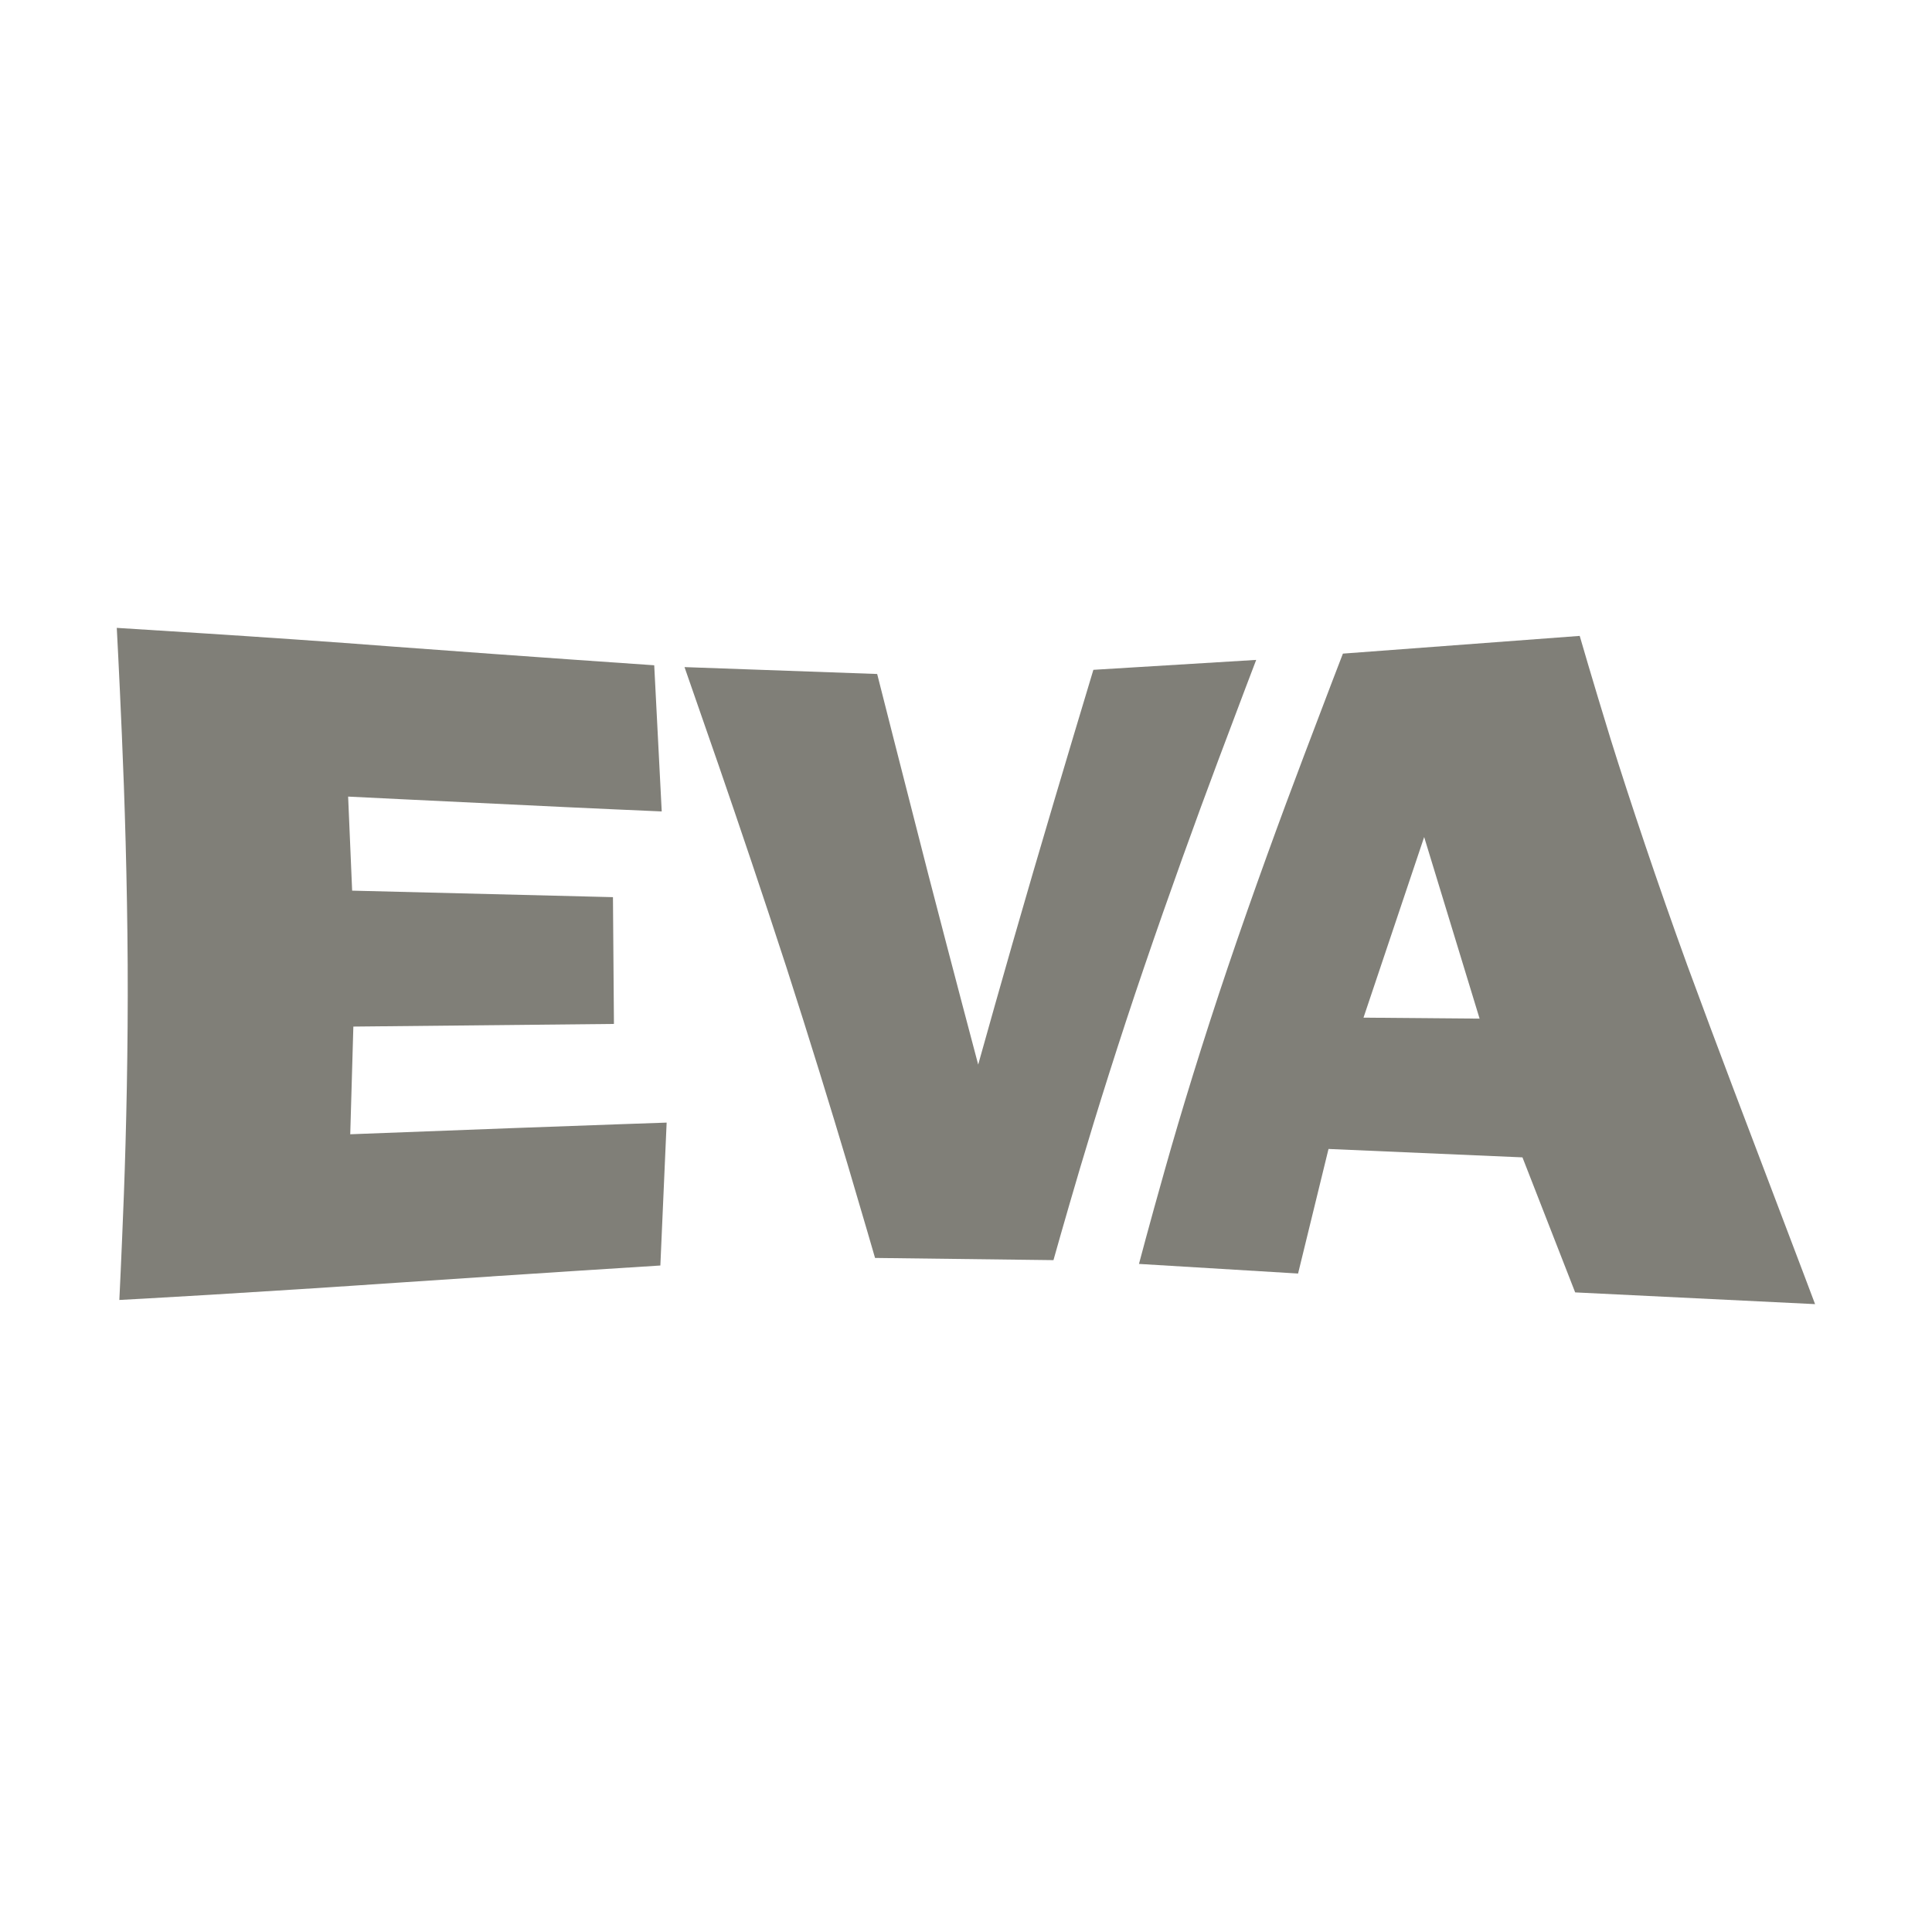
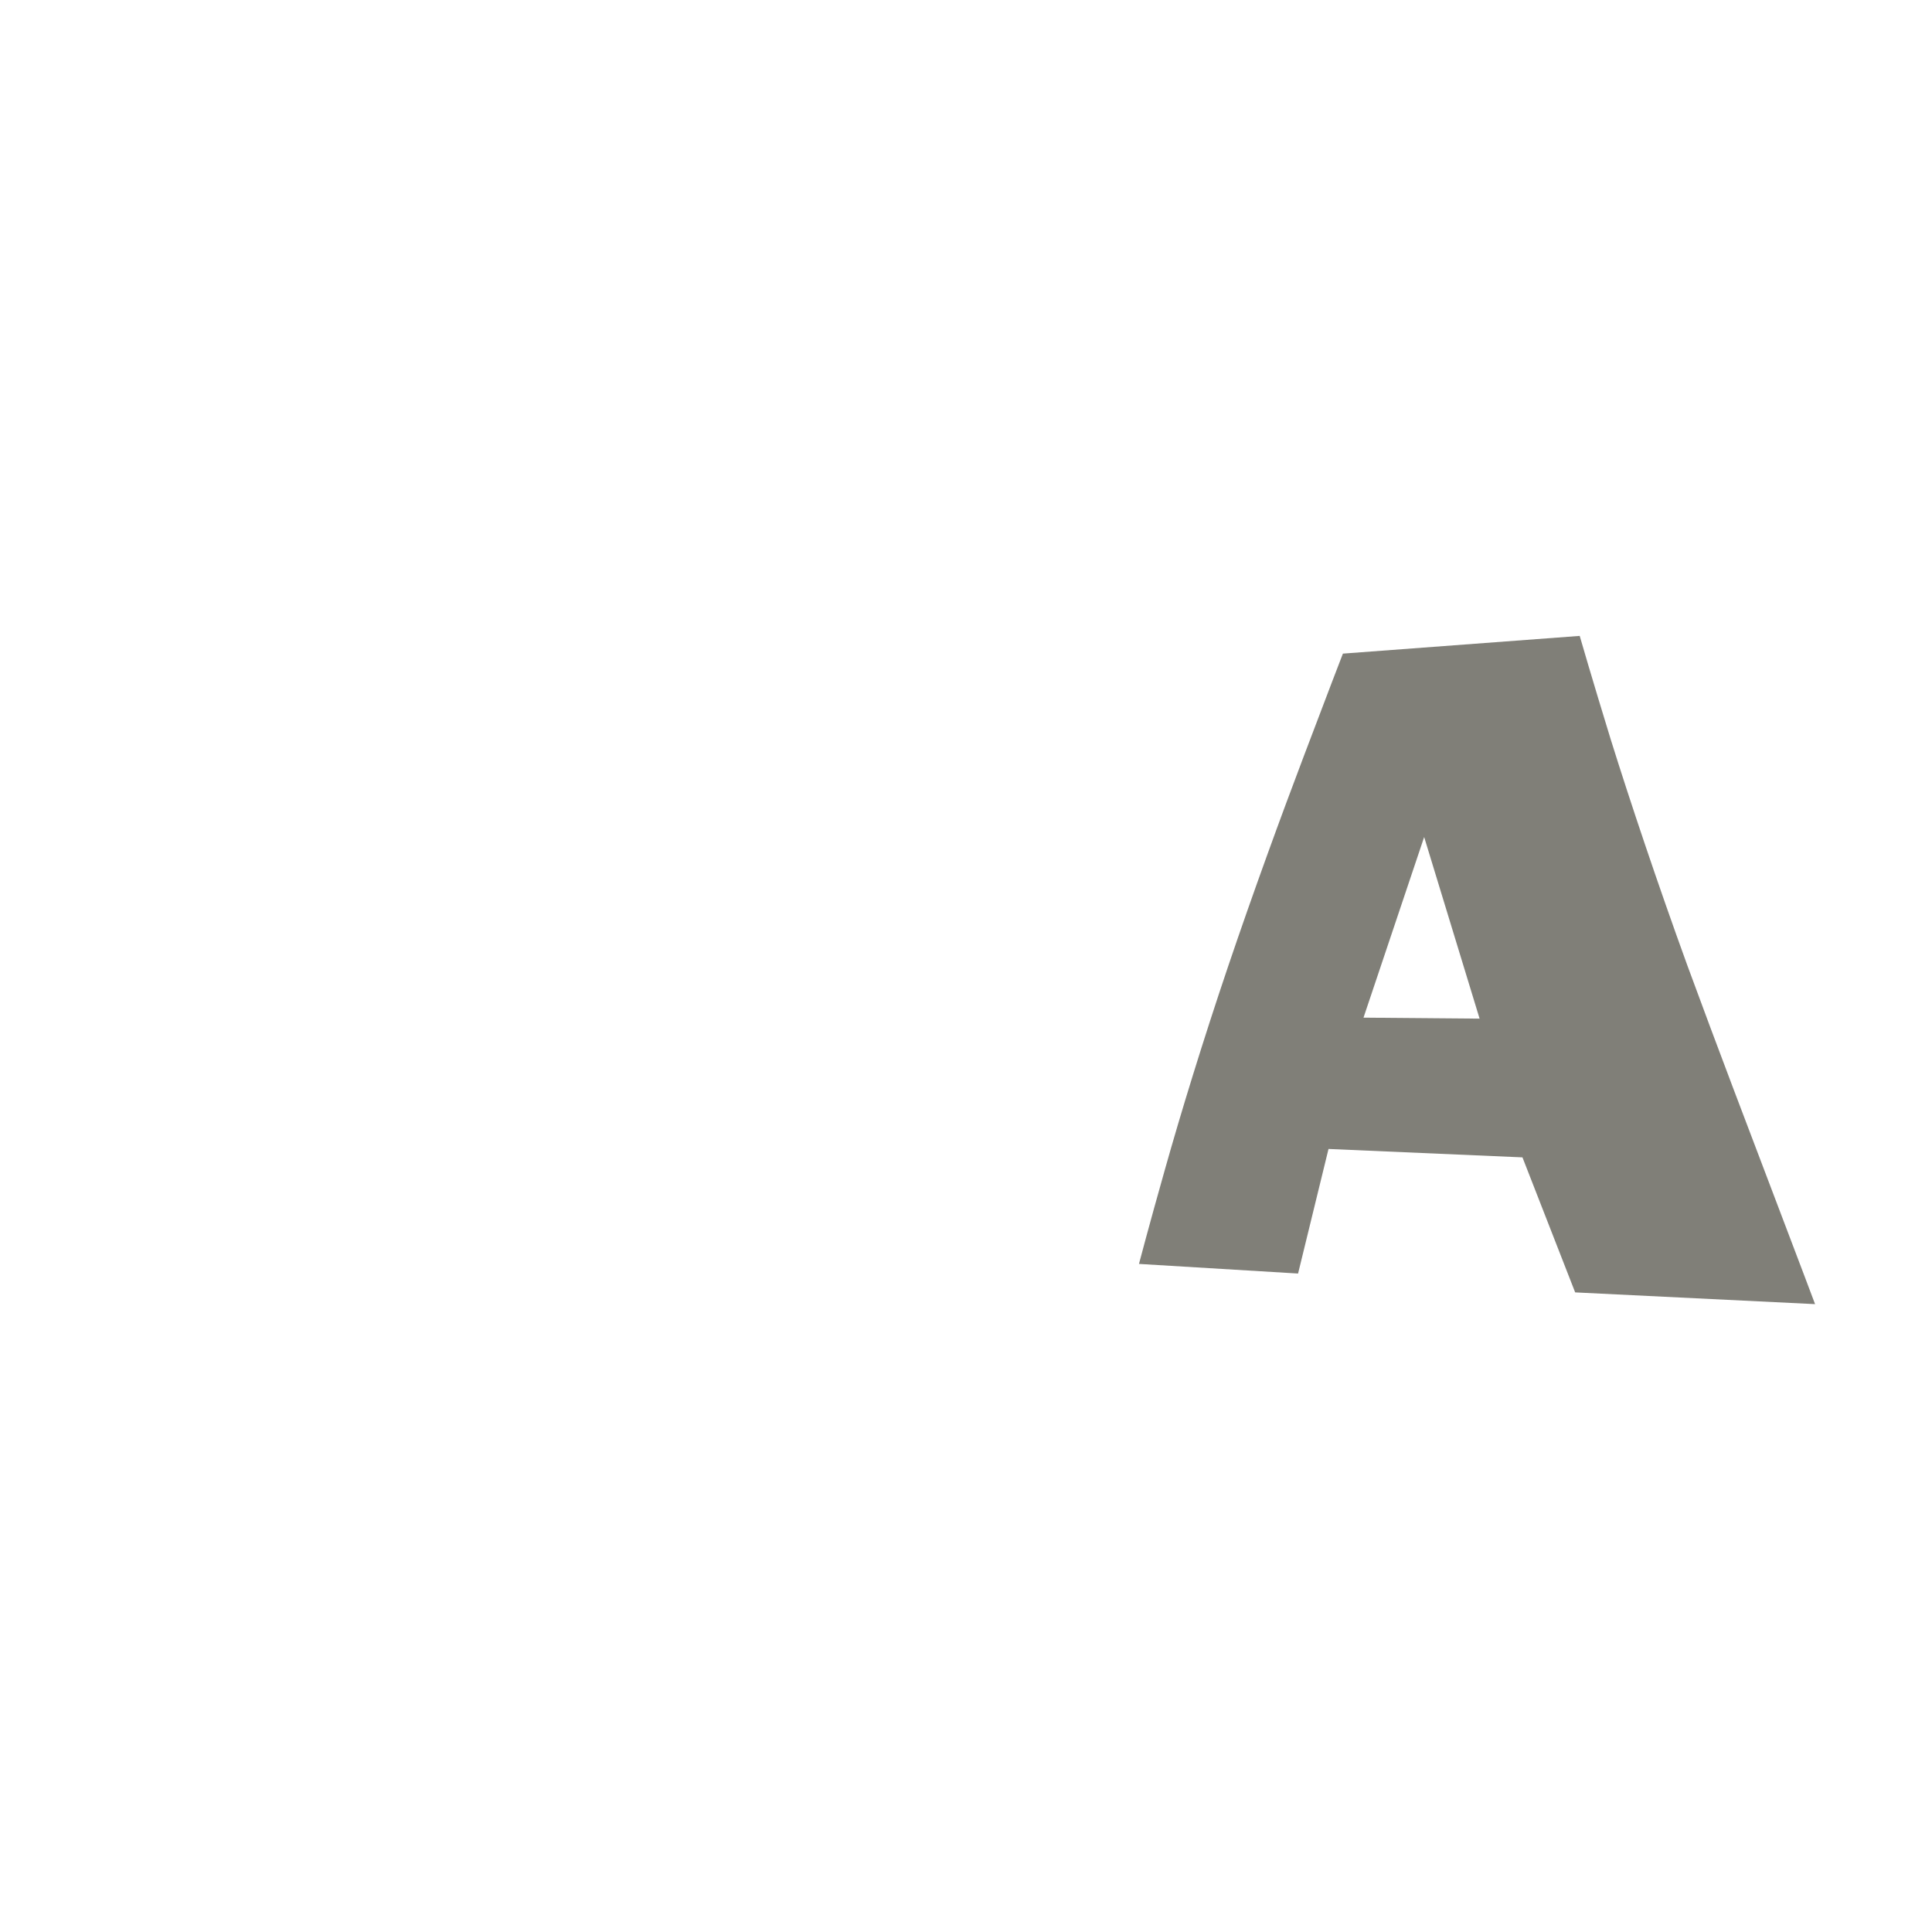
<svg xmlns="http://www.w3.org/2000/svg" version="1.1" id="Ebene_1" x="0px" y="0px" width="25.512px" height="25.512px" viewBox="0 0 25.512 25.512" enable-background="new 0 0 25.512 25.512" xml:space="preserve">
  <g>
-     <path fill="#807f78" d="M1.542,8.291c0,0,0.472,0.029,1.171,0.074s1.62,0.107,2.512,0.176c1.783,0.133,3.414,0.244,3.414,0.244l0.099,1.93   c0,0-0.966-0.041-1.995-0.092c-1.041-0.049-2.146-0.104-2.146-0.104l0.053,1.242l3.444,0.086l0.013,1.674l-3.441,0.035   l-0.041,1.422c0,0,1.118-0.043,2.162-0.082s2.016-0.072,2.016-0.072l-0.083,1.887c0,0-1.63,0.102-3.41,0.223   c-0.901,0.062-1.834,0.121-2.544,0.164c-0.711,0.043-1.19,0.068-1.19,0.068s0.028-0.562,0.06-1.396   c0.031-0.834,0.056-1.936,0.05-3.031s-0.04-2.201-0.077-3.041C1.573,8.859,1.542,8.291,1.542,8.291z" />
-     <path fill="#807f78" d="M9.039,8.809L11.583,8.9c0,0,0.348,1.373,0.676,2.65c0.328,1.266,0.658,2.508,0.658,2.508s0.346-1.244,0.722-2.529   s0.799-2.684,0.799-2.684l2.15-0.131c0,0-0.208,0.543-0.502,1.328c-0.291,0.775-0.651,1.771-0.977,2.727   c-0.326,0.953-0.625,1.908-0.842,2.639c-0.216,0.73-0.356,1.232-0.356,1.232l-2.356-0.029c0,0-0.145-0.502-0.361-1.23   c-0.216-0.725-0.506-1.668-0.808-2.604c-0.305-0.938-0.634-1.91-0.896-2.67C9.225,9.342,9.039,8.809,9.039,8.809z" />
    <path fill="#807f78" d="M17.733,8.631l3.127-0.234c0,0,0.158,0.549,0.409,1.365c0.255,0.816,0.617,1.898,1.013,2.988   c0.401,1.092,0.826,2.203,1.148,3.051c0.323,0.848,0.538,1.42,0.538,1.42L20.8,17.066l-0.696-1.783l-2.561-0.111l-0.402,1.645   l-2.101-0.127c0,0,0.133-0.506,0.342-1.244c0.208-0.74,0.505-1.709,0.835-2.684s0.701-1.99,1.002-2.783   C17.52,9.182,17.733,8.631,17.733,8.631z M19.538,13.451l-0.732-2.398l-0.801,2.385L19.538,13.451z" />
  </g>
</svg>